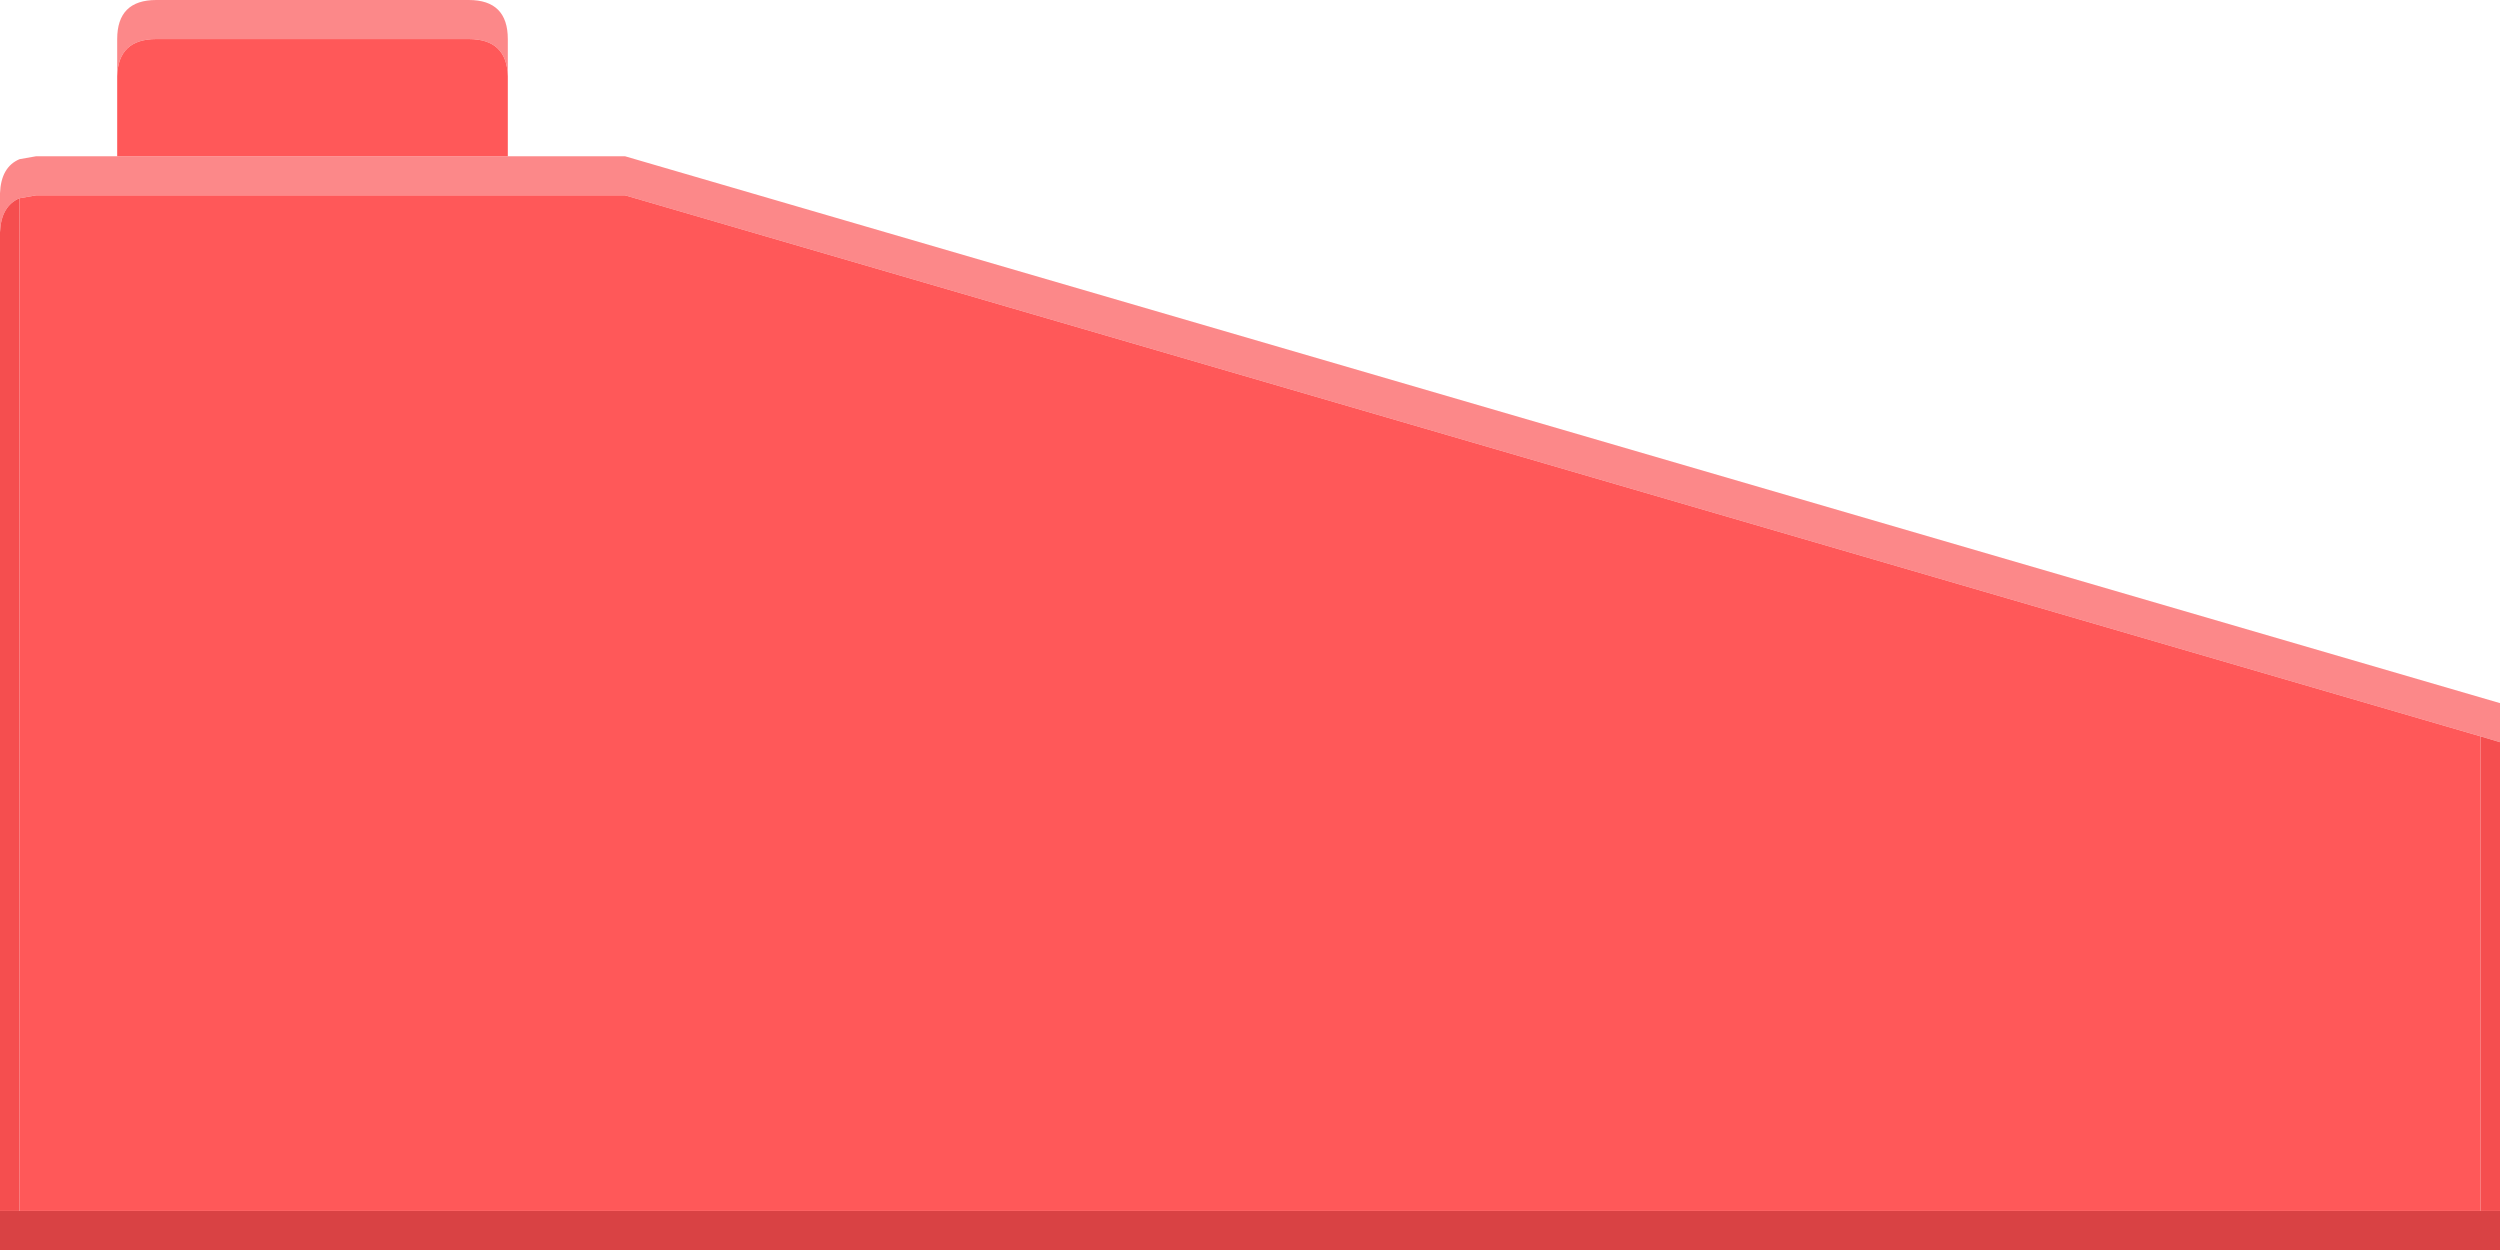
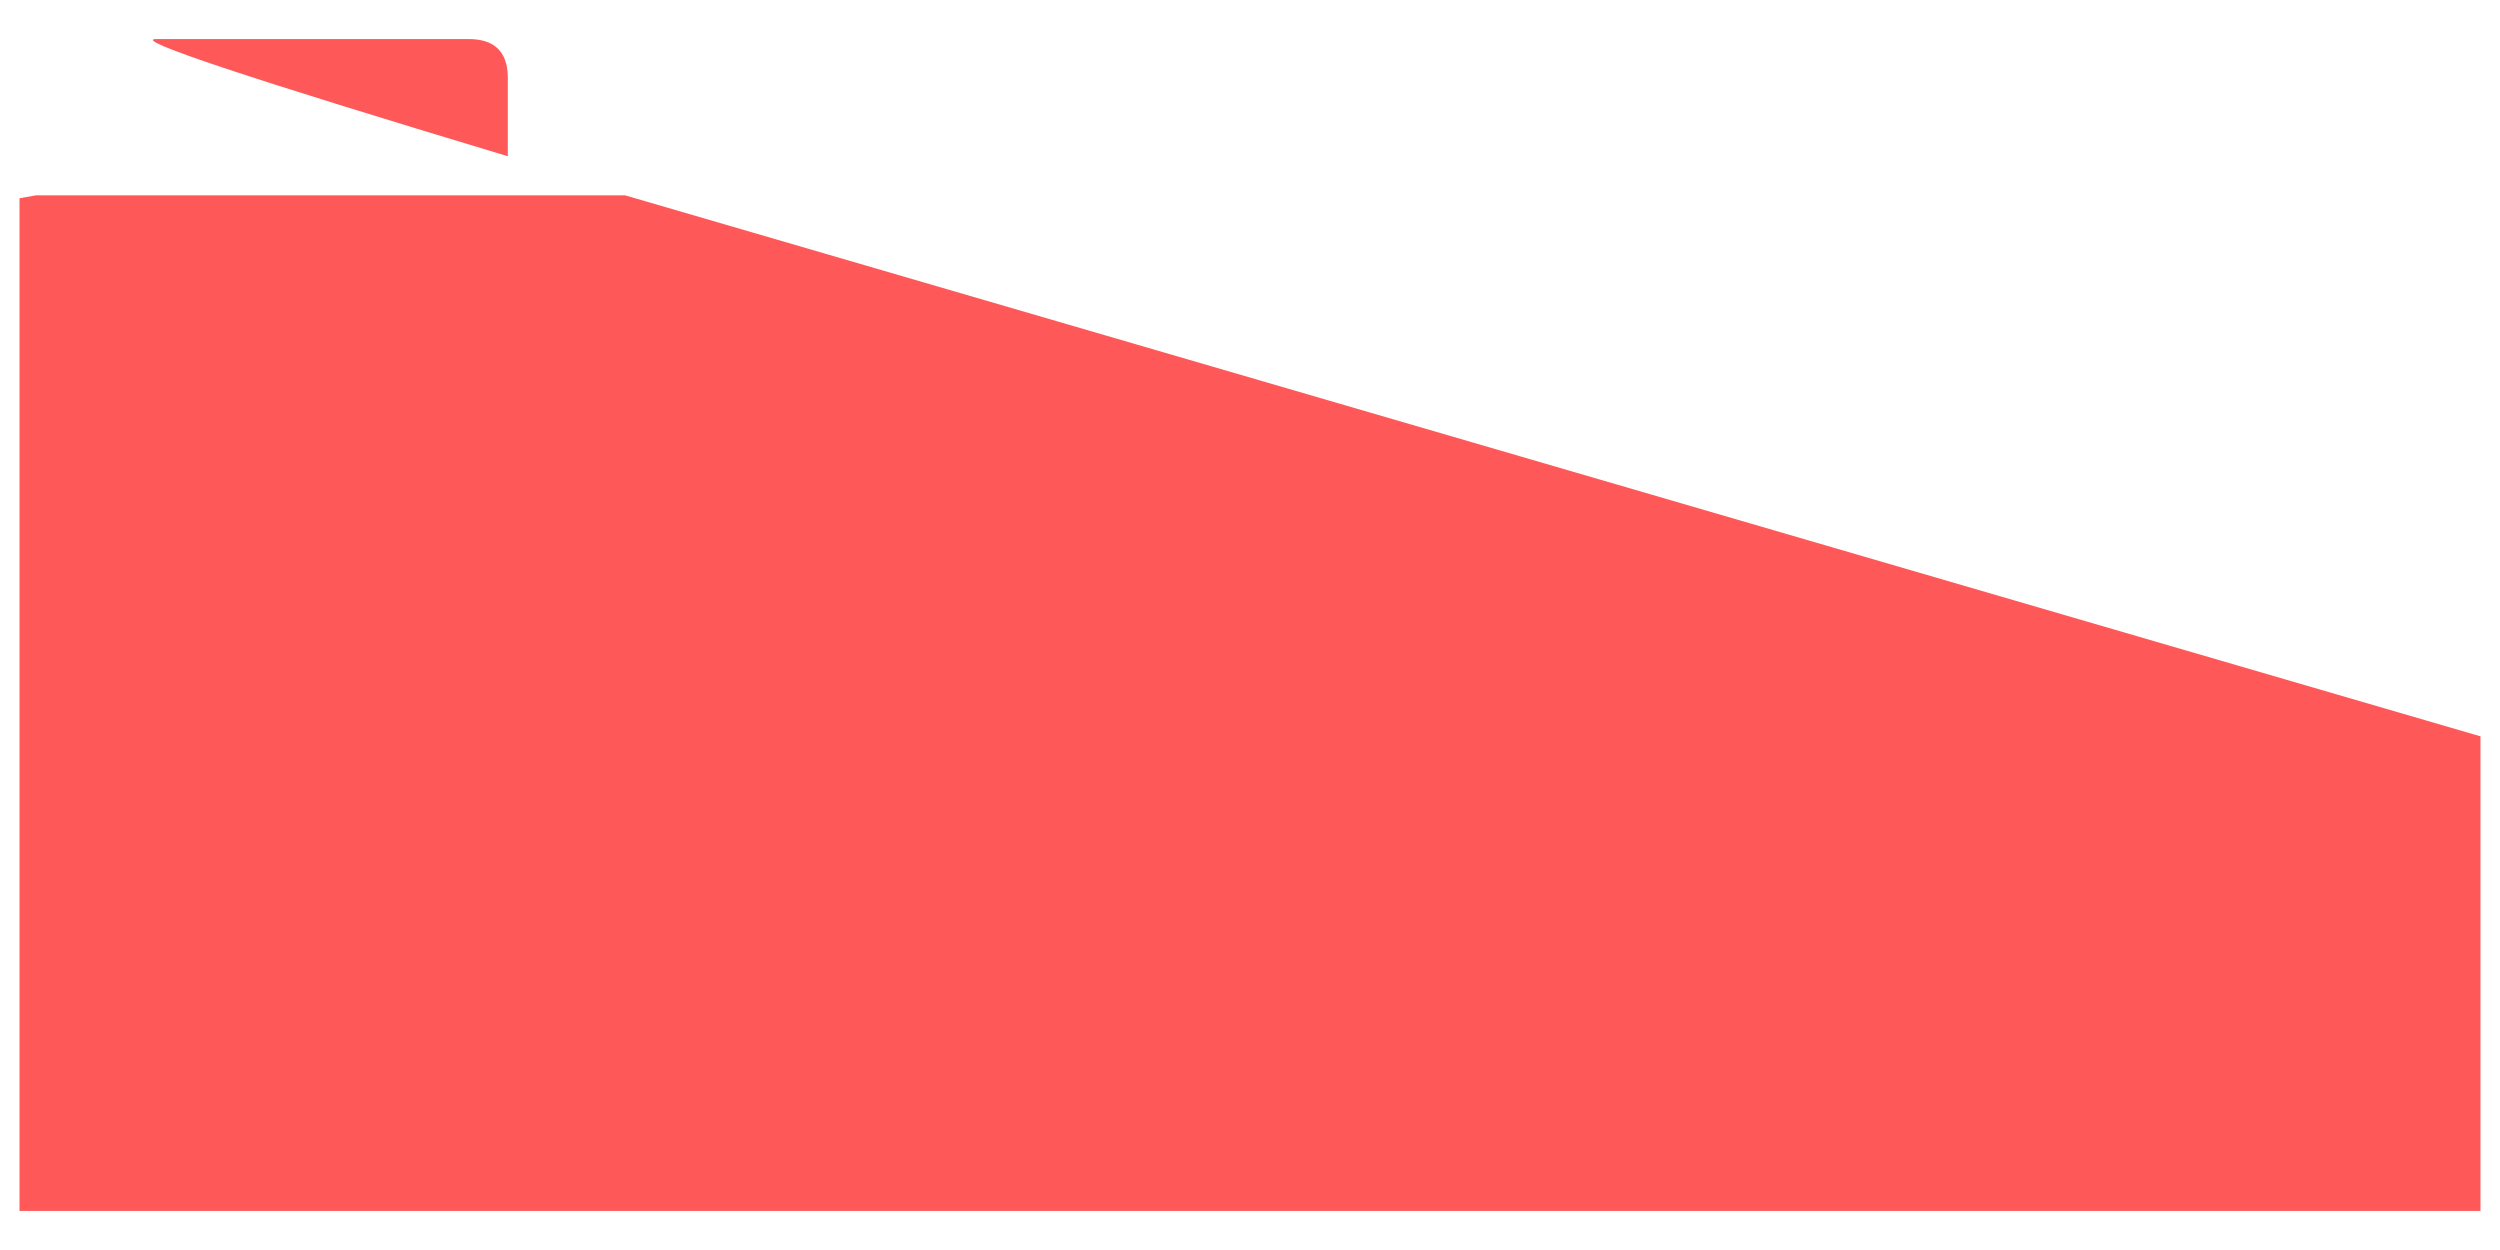
<svg xmlns="http://www.w3.org/2000/svg" width="128" height="64">
  <defs />
  <g>
-     <path stroke="none" fill="#FC8889" d="M6 3.9 L6 2 Q6 0 8 0 L24 0 Q26 0 26 2 L26 3.9 Q25.95 2 24 2 L8 2 Q6.05 2 6 3.9 M26 8 L32 8 128 36 128 38 127 37.7 32 10 1.85 10 1 10.15 Q0.05 10.55 0 11.9 L0 9.9 Q0.05 8.55 1 8.15 L1.85 8 6 8 26 8" />
-     <path stroke="none" fill="#FF5859" d="M26 8 L6 8 6 3.9 Q6.05 2 8 2 L24 2 Q25.95 2 26 3.9 L26 8 M1 10.15 L1.85 10 32 10 127 37.7 127 62 1 62 1 10.15" />
-     <path stroke="none" fill="#F54E4F" d="M1 10.15 L1 62 0 62 0 11.9 Q0.05 10.55 1 10.15 M128 38 L128 62 127 62 127 37.7 128 38" />
-     <path stroke="none" fill="#D94244" d="M128 62 L128 64 0 64 0 62 1 62 127 62 128 62" />
+     <path stroke="none" fill="#FF5859" d="M26 8 Q6.05 2 8 2 L24 2 Q25.95 2 26 3.9 L26 8 M1 10.15 L1.85 10 32 10 127 37.7 127 62 1 62 1 10.15" />
  </g>
</svg>